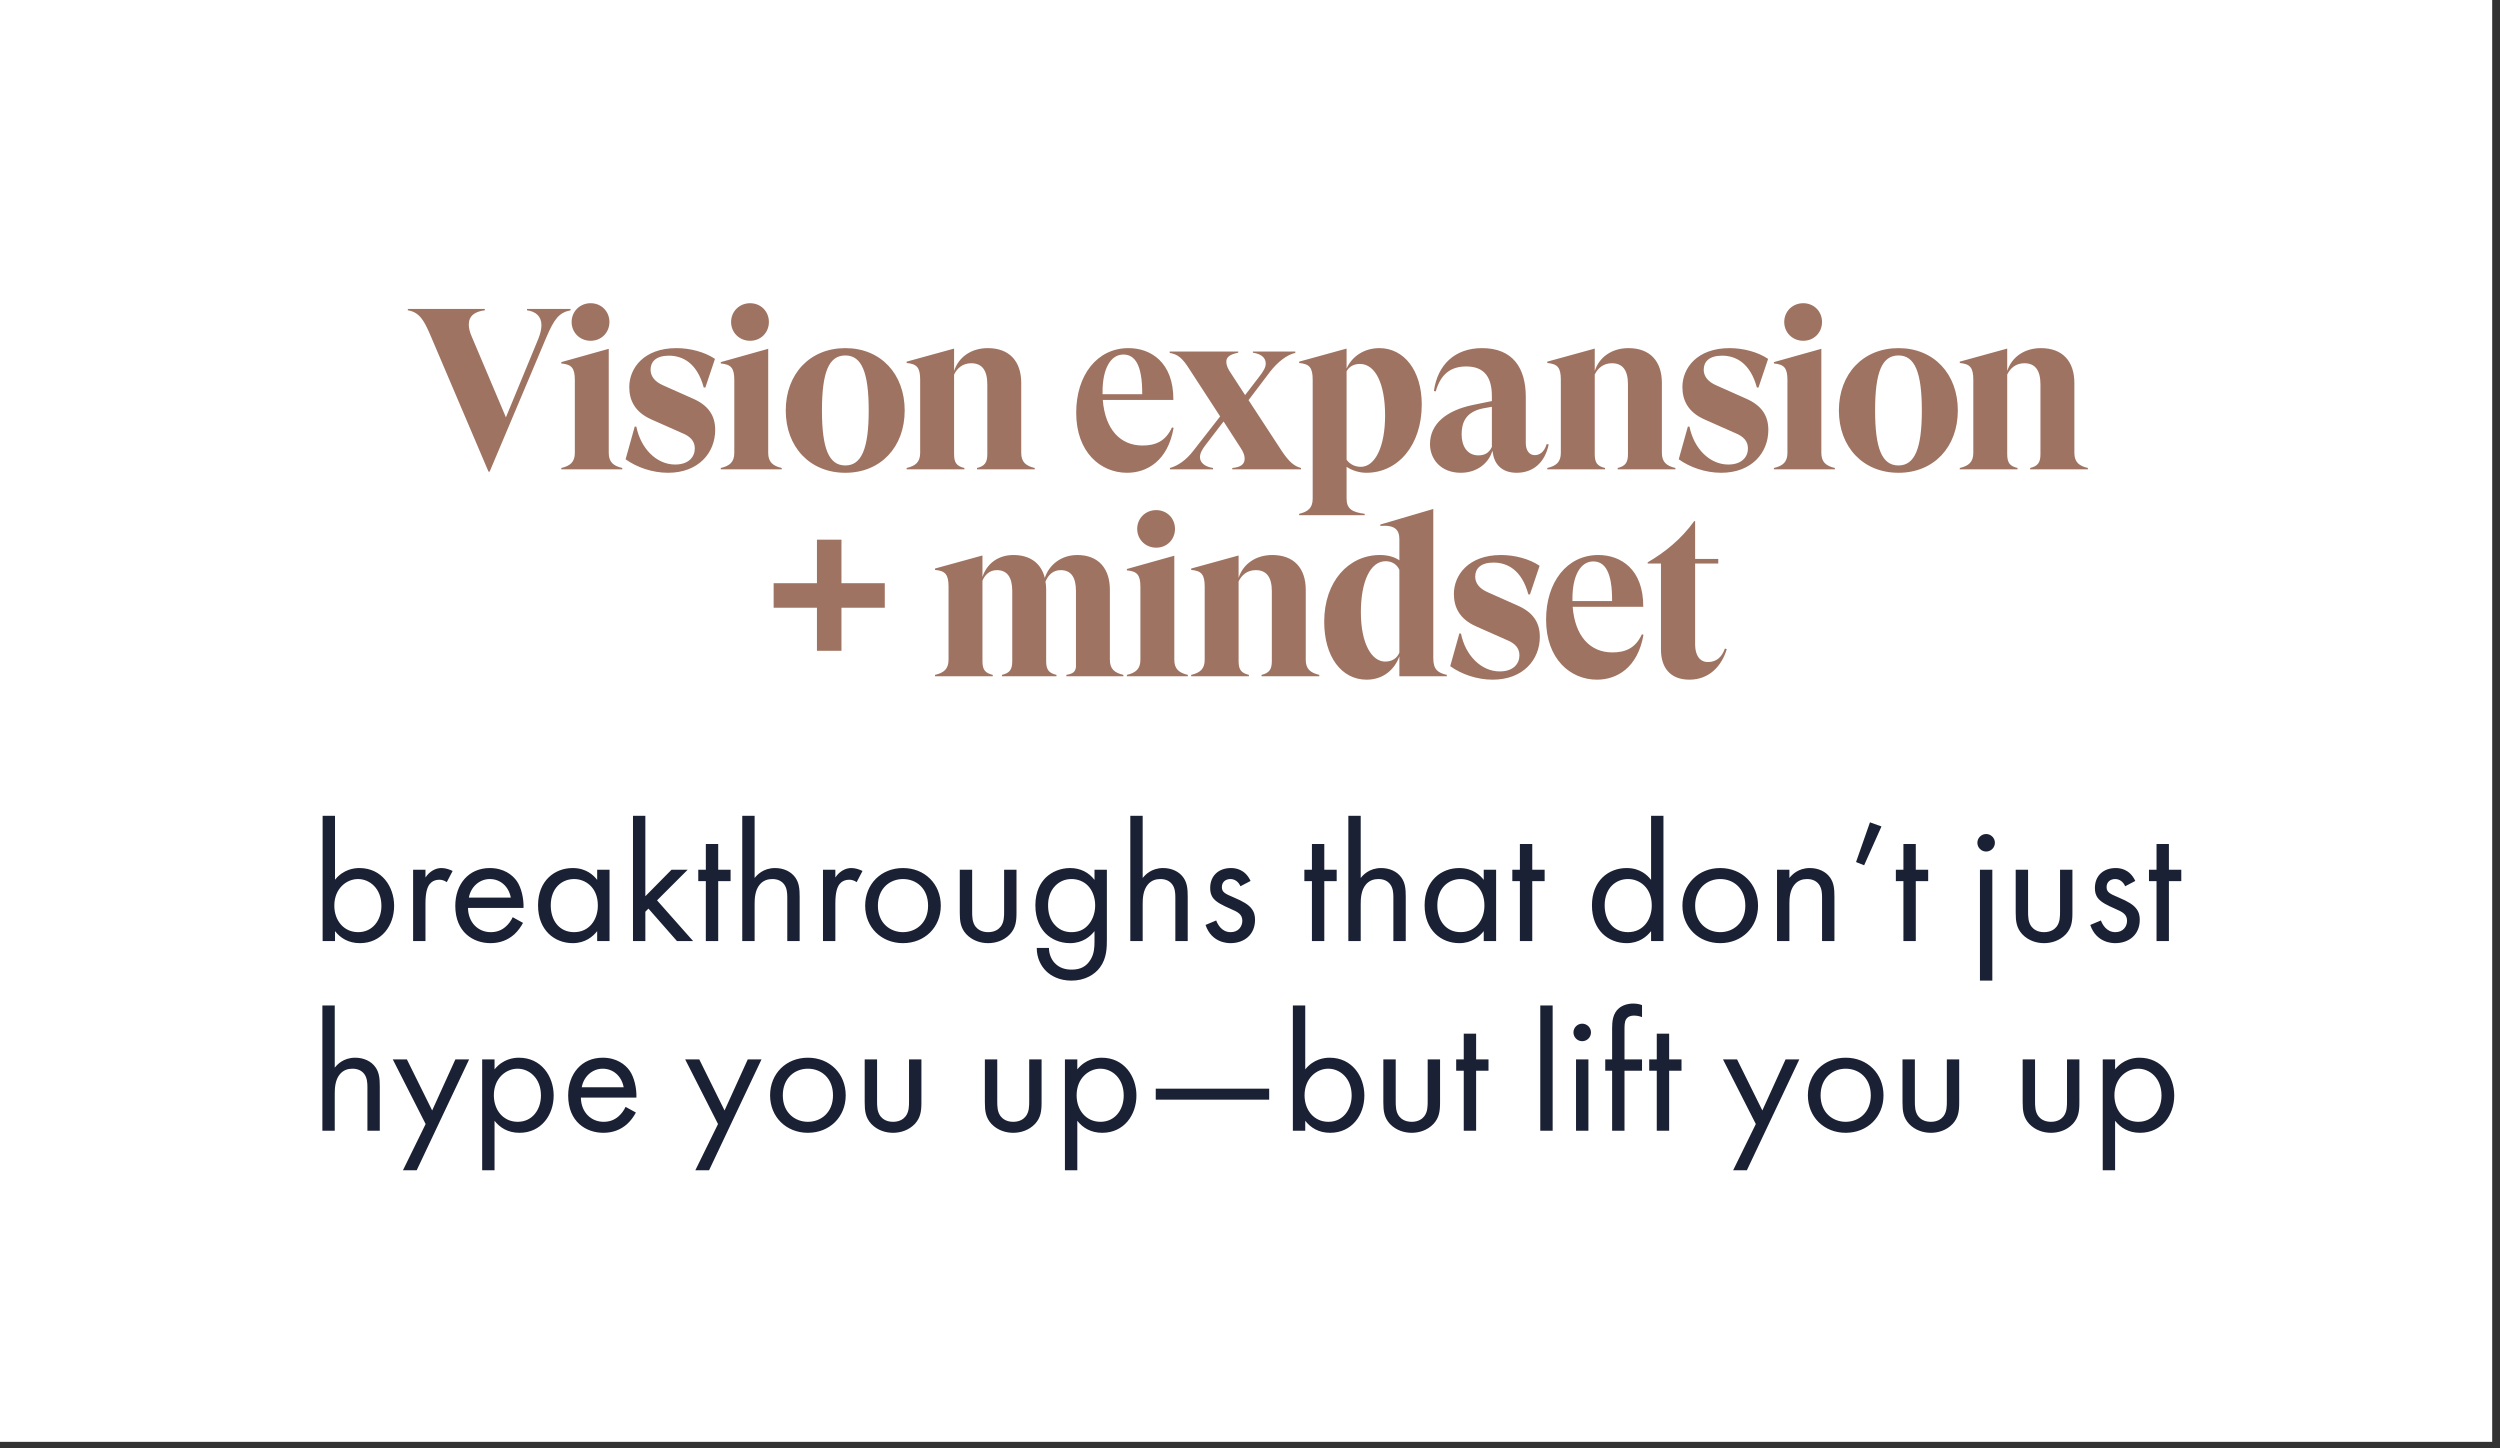
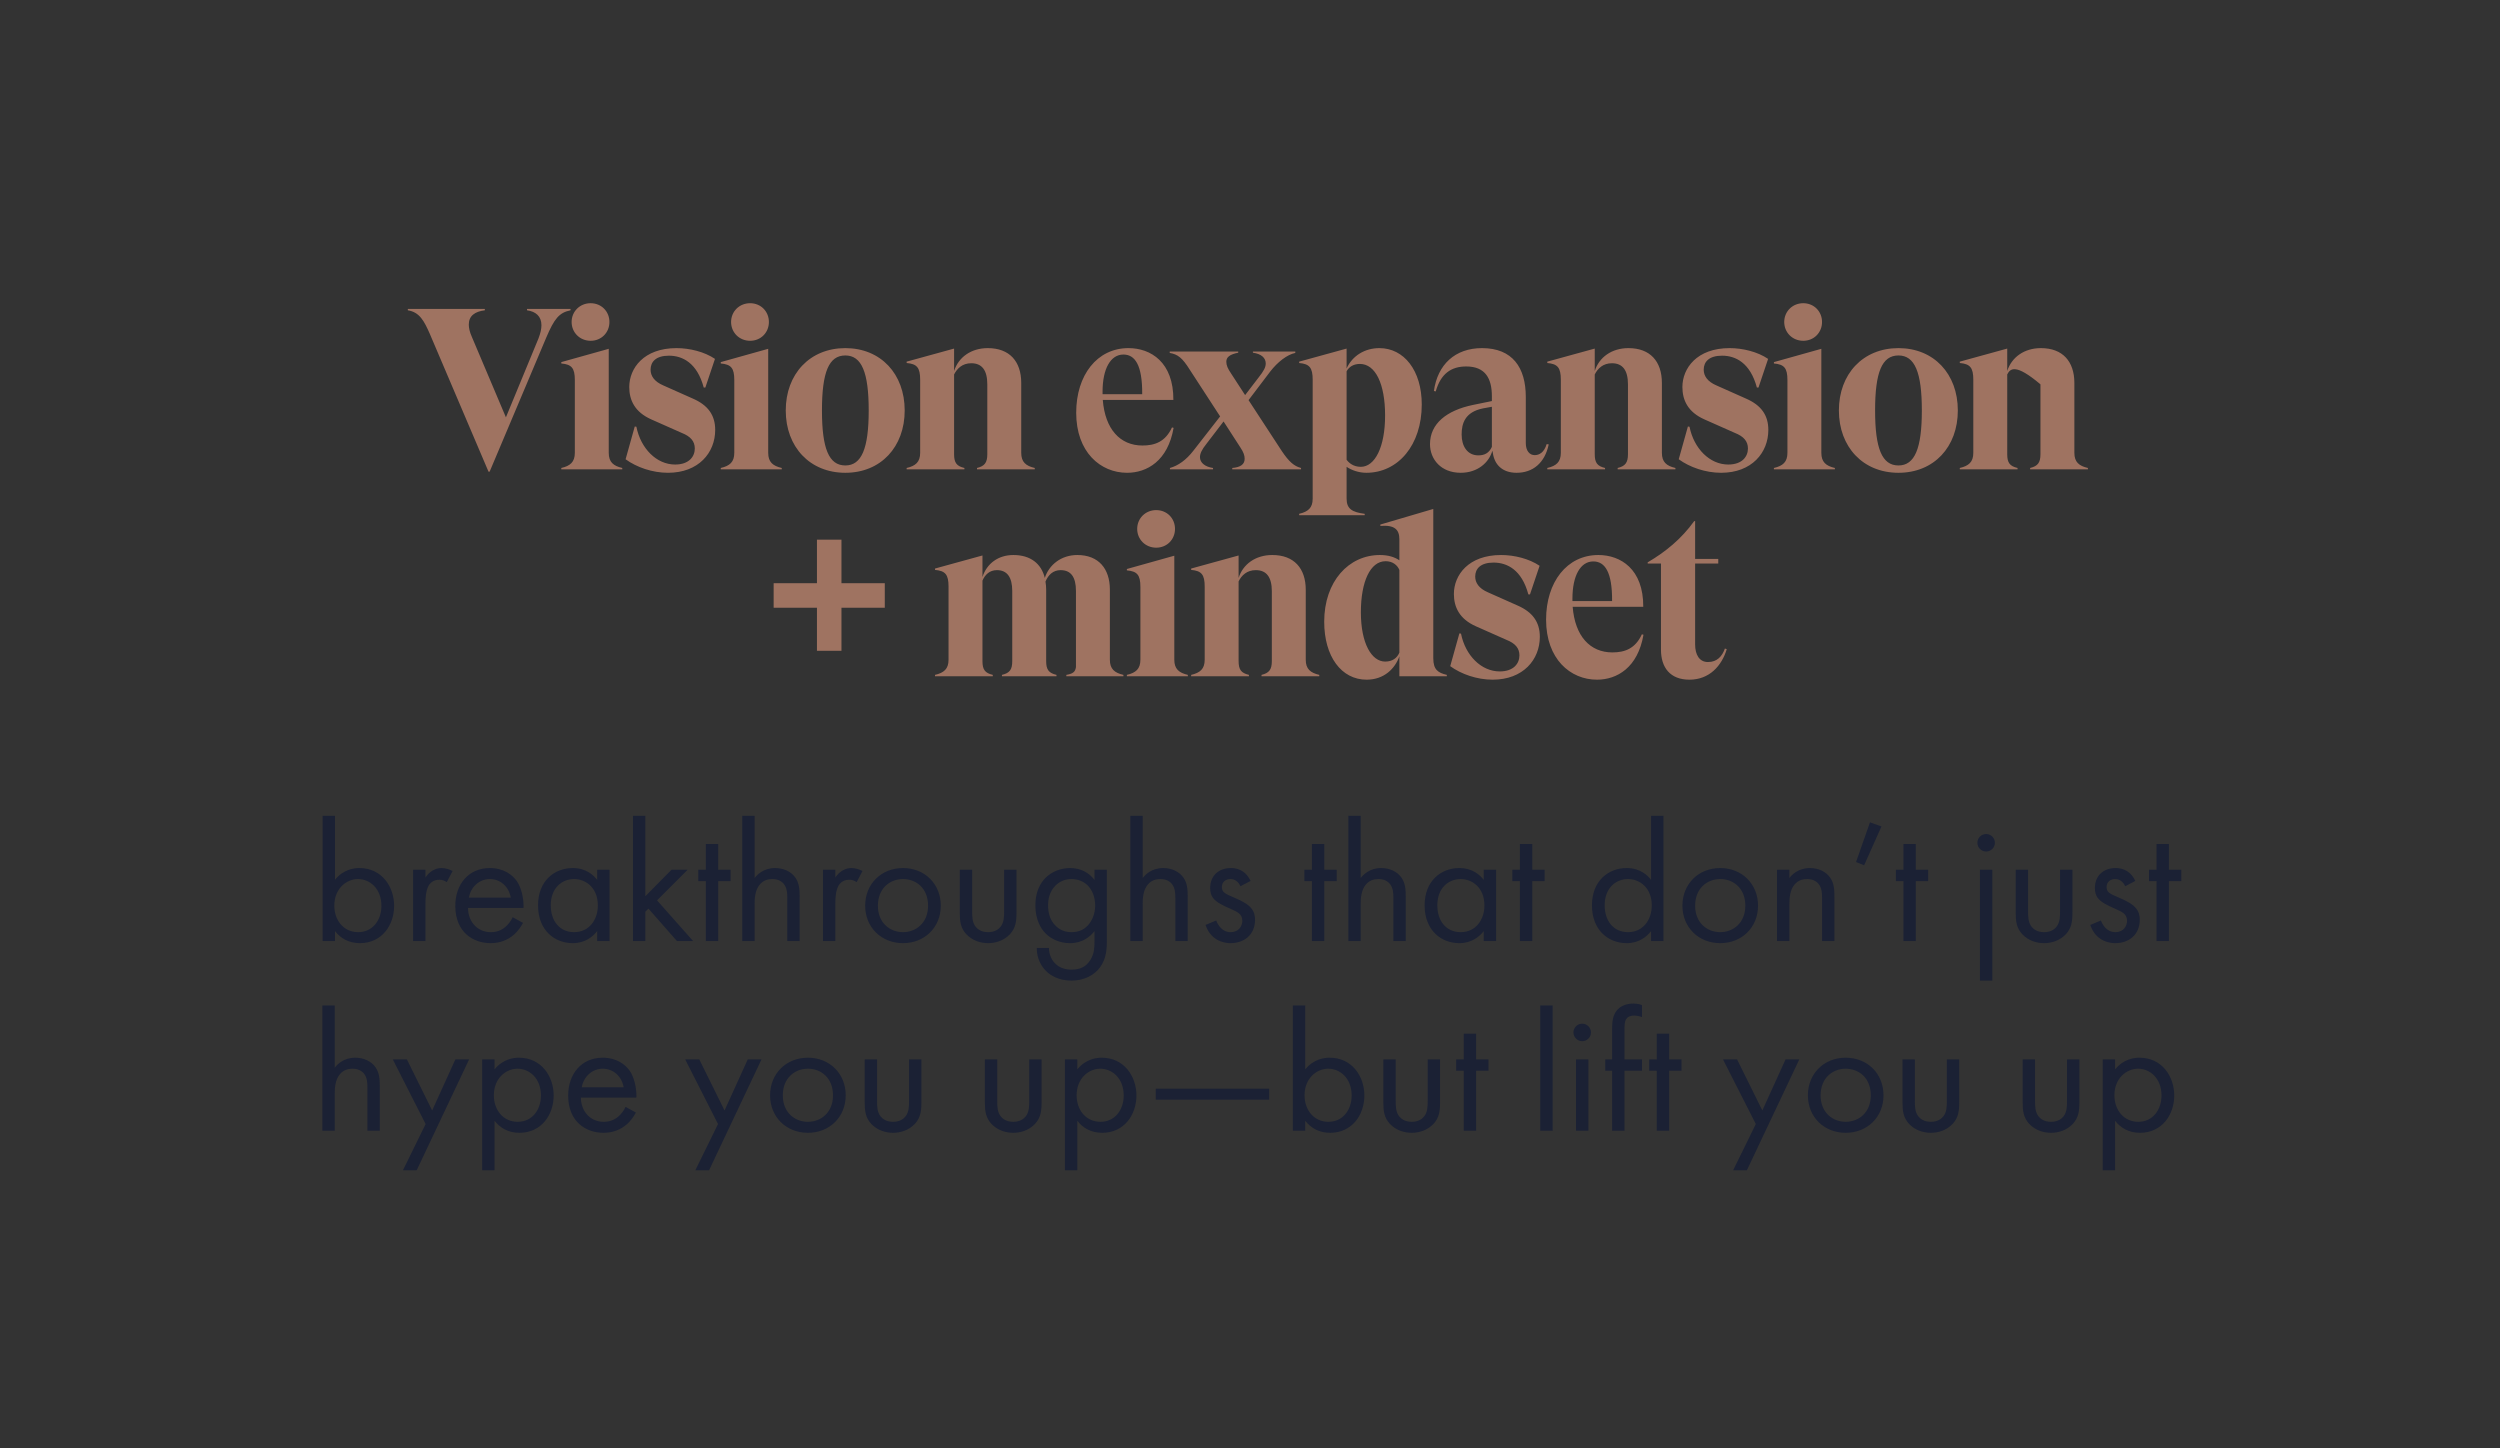
<svg xmlns="http://www.w3.org/2000/svg" width="290" height="168" viewBox="0 0 290 168" fill="none">
  <rect x="0" y="0" width="290" height="168" fill="#333333" stroke="none" />
-   <rect width="289.094" height="167.254" fill="white" />
-   <path d="M56.666 54.71L49.861 38.734C49.196 37.219 48.664 36.208 47.309 35.996V35.836H56.241V35.996C55.098 36.129 54.38 36.634 54.38 37.644C54.38 38.043 54.486 38.521 54.725 39.053L58.686 48.41L62.461 39.266C62.7 38.654 62.807 38.149 62.807 37.724C62.807 36.687 62.142 36.129 61.132 35.996V35.836H66.183V35.996C64.854 36.262 64.295 36.979 63.365 39.159L56.799 54.71H56.666ZM68.514 39.531C67.264 39.531 66.307 38.574 66.307 37.352C66.307 36.129 67.264 35.172 68.514 35.172C69.763 35.172 70.694 36.129 70.694 37.352C70.694 38.574 69.763 39.531 68.514 39.531ZM70.614 52.531C70.614 53.594 71.146 54.046 72.182 54.285V54.445H65.111V54.285C66.148 54.046 66.68 53.594 66.68 52.531V44.077C66.68 42.695 66.307 42.269 65.111 42.163V42.004L70.614 40.462V52.531ZM77.487 54.843C75.679 54.843 73.845 54.205 72.569 53.275L73.632 49.474L73.819 49.5C74.324 52.026 76.158 53.886 78.311 53.886C79.933 53.886 80.597 52.956 80.597 52.026C80.597 51.175 80.092 50.617 79.082 50.218L75.546 48.649C73.632 47.799 72.994 46.416 72.994 44.901C72.994 42.721 74.669 40.382 78.471 40.382C80.012 40.382 81.714 40.807 82.937 41.631L81.82 44.954H81.634C80.863 42.083 79.162 41.259 77.593 41.259C76.078 41.259 75.467 41.977 75.467 42.881C75.467 43.599 75.892 44.263 76.955 44.715L80.358 46.23C82.139 47.001 82.963 48.171 82.963 49.872C82.963 52.504 81.049 54.843 77.487 54.843ZM87.012 39.531C85.763 39.531 84.806 38.574 84.806 37.352C84.806 36.129 85.763 35.172 87.012 35.172C88.262 35.172 89.192 36.129 89.192 37.352C89.192 38.574 88.262 39.531 87.012 39.531ZM89.112 52.531C89.112 53.594 89.644 54.046 90.681 54.285V54.445H83.609V54.285C84.646 54.046 85.178 53.594 85.178 52.531V44.077C85.178 42.695 84.806 42.269 83.609 42.163V42.004L89.112 40.462V52.531ZM98.059 54.843C93.938 54.843 91.147 51.839 91.147 47.613C91.147 43.386 93.938 40.382 98.059 40.382C102.179 40.382 104.944 43.386 104.944 47.613C104.944 51.839 102.179 54.843 98.059 54.843ZM98.059 53.993C99.946 53.993 100.77 52.026 100.77 47.613C100.77 43.173 99.946 41.233 98.059 41.233C96.145 41.233 95.347 43.173 95.347 47.613C95.347 52.026 96.145 53.993 98.059 53.993ZM118.463 52.531C118.463 53.594 118.994 54.046 120.031 54.285V54.445H113.332V54.285C114.209 54.072 114.528 53.674 114.528 52.69V44.582C114.528 42.961 113.917 42.136 112.668 42.136C111.631 42.136 111.019 42.748 110.674 43.439V52.69C110.674 53.674 110.966 54.072 111.87 54.285V54.445H105.171V54.285C106.208 54.046 106.739 53.594 106.739 52.531V44.05C106.739 42.642 106.367 42.216 105.171 42.11V41.95L110.674 40.435V43.04C111.179 41.445 112.641 40.382 114.582 40.382C117.107 40.382 118.463 41.924 118.463 44.423V52.531ZM135.951 49.58L136.137 49.633C135.473 53.461 133.054 54.843 130.741 54.843C127.657 54.843 124.839 52.451 124.839 47.879C124.839 43.519 127.259 40.382 130.9 40.382C133.479 40.382 136.137 42.004 136.111 46.39H127.923C128.189 49.792 129.943 51.68 132.522 51.68C133.958 51.68 135.18 51.255 135.951 49.58ZM130.316 41.126C128.827 41.126 127.897 42.775 127.897 45.433V45.725H132.495C132.522 42.323 131.645 41.126 130.316 41.126ZM148.686 52.318C149.51 53.541 150.095 54.072 150.919 54.285V54.445H142.944V54.285C143.901 54.205 144.38 53.86 144.38 53.222C144.38 52.823 144.247 52.451 143.875 51.893L141.934 48.889L139.94 51.494C139.409 52.158 139.196 52.61 139.196 53.036C139.196 53.674 139.781 54.152 140.711 54.285V54.445H135.713V54.285C136.67 54.019 137.601 53.355 138.425 52.291L141.535 48.304L138.026 42.907C137.149 41.498 136.617 41.1 135.687 40.94V40.781H143.635V40.914C142.678 41.1 142.253 41.419 142.253 41.95C142.253 42.376 142.412 42.748 142.811 43.333L144.433 45.832L146.001 43.785C146.613 43.014 146.825 42.588 146.825 42.163C146.825 41.498 146.294 41.047 145.337 40.914V40.781H150.255V40.94C149.324 41.126 148.208 41.977 147.33 43.12L144.832 46.416L148.686 52.318ZM150.702 59.761V59.602C151.739 59.362 152.271 58.911 152.271 57.847V44.05C152.271 42.642 151.899 42.216 150.702 42.11V41.95L156.205 40.435V42.748C156.87 41.259 158.332 40.382 160.007 40.382C162.851 40.382 164.924 42.961 164.924 46.922C164.924 51.627 162.186 54.843 158.491 54.843C157.641 54.843 156.79 54.551 156.205 54.152V57.847C156.205 59.044 156.87 59.416 158.305 59.602V59.761H150.702ZM157.853 54.152C159.475 54.152 160.671 51.893 160.671 48.197C160.671 44.529 159.555 42.216 157.747 42.216C157.029 42.216 156.498 42.535 156.205 43.067V53.328C156.471 53.7 157.003 54.152 157.853 54.152ZM179.411 51.52L179.651 51.547C179.199 53.727 177.79 54.843 175.929 54.843C174.281 54.843 173.35 53.913 173.164 52.504L173.111 52.291C172.739 53.62 171.436 54.843 169.443 54.843C167.156 54.843 165.88 53.275 165.88 51.52C165.88 49.154 167.794 47.613 170.851 46.975L173.058 46.523V45.965C173.058 43.918 172.314 42.509 170.081 42.509C168.353 42.509 167.13 43.333 166.545 45.406L166.332 45.353C166.758 42.296 168.778 40.382 171.915 40.382C175.45 40.382 176.992 42.642 176.992 46.044V51.388C176.992 52.318 177.444 52.796 178.029 52.796C178.534 52.796 179.119 52.504 179.411 51.52ZM171.489 52.823C172.234 52.823 172.739 52.531 173.058 51.839V47.187L172.021 47.373C169.948 47.799 169.549 49.101 169.549 50.404C169.549 51.76 170.213 52.823 171.489 52.823ZM192.779 52.531C192.779 53.594 193.31 54.046 194.347 54.285V54.445H187.648V54.285C188.525 54.072 188.844 53.674 188.844 52.69V44.582C188.844 42.961 188.233 42.136 186.984 42.136C185.947 42.136 185.335 42.748 184.99 43.439V52.69C184.99 53.674 185.282 54.072 186.186 54.285V54.445H179.487V54.285C180.524 54.046 181.056 53.594 181.056 52.531V44.05C181.056 42.642 180.683 42.216 179.487 42.11V41.95L184.99 40.435V43.04C185.495 41.445 186.957 40.382 188.898 40.382C191.423 40.382 192.779 41.924 192.779 44.423V52.531ZM199.651 54.843C197.843 54.843 196.009 54.205 194.733 53.275L195.796 49.474L195.983 49.5C196.488 52.026 198.322 53.886 200.475 53.886C202.097 53.886 202.761 52.956 202.761 52.026C202.761 51.175 202.256 50.617 201.246 50.218L197.71 48.649C195.796 47.799 195.158 46.416 195.158 44.901C195.158 42.721 196.833 40.382 200.635 40.382C202.176 40.382 203.878 40.807 205.101 41.631L203.984 44.954H203.798C203.027 42.083 201.326 41.259 199.757 41.259C198.242 41.259 197.631 41.977 197.631 42.881C197.631 43.599 198.056 44.263 199.119 44.715L202.522 46.23C204.303 47.001 205.127 48.171 205.127 49.872C205.127 52.504 203.213 54.843 199.651 54.843ZM209.176 39.531C207.927 39.531 206.97 38.574 206.97 37.352C206.97 36.129 207.927 35.172 209.176 35.172C210.426 35.172 211.356 36.129 211.356 37.352C211.356 38.574 210.426 39.531 209.176 39.531ZM211.276 52.531C211.276 53.594 211.808 54.046 212.845 54.285V54.445H205.774V54.285C206.81 54.046 207.342 53.594 207.342 52.531V44.077C207.342 42.695 206.97 42.269 205.774 42.163V42.004L211.276 40.462V52.531ZM220.223 54.843C216.102 54.843 213.311 51.839 213.311 47.613C213.311 43.386 216.102 40.382 220.223 40.382C224.343 40.382 227.108 43.386 227.108 47.613C227.108 51.839 224.343 54.843 220.223 54.843ZM220.223 53.993C222.11 53.993 222.934 52.026 222.934 47.613C222.934 43.173 222.11 41.233 220.223 41.233C218.309 41.233 217.511 43.173 217.511 47.613C217.511 52.026 218.309 53.993 220.223 53.993ZM240.627 52.531C240.627 53.594 241.158 54.046 242.195 54.285V54.445H235.496V54.285C236.373 54.072 236.692 53.674 236.692 52.69V44.582C236.692 42.961 236.081 42.136 234.832 42.136C233.795 42.136 233.183 42.748 232.838 43.439V52.69C232.838 53.674 233.13 54.072 234.034 54.285V54.445H227.335V54.285C228.372 54.046 228.904 53.594 228.904 52.531V44.05C228.904 42.642 228.531 42.216 227.335 42.11V41.95L232.838 40.435V43.04C233.343 41.445 234.805 40.382 236.746 40.382C239.271 40.382 240.627 41.924 240.627 44.423V52.531ZM97.61 67.652H102.635V70.496H97.61V75.494H94.766V70.496H89.742V67.652H94.766V62.601H97.61V67.652ZM128.745 76.531C128.745 77.594 129.277 78.046 130.314 78.285V78.445H123.695V78.285C124.439 78.152 124.731 77.966 124.811 77.381V68.556C124.811 66.934 124.226 66.136 123.03 66.136C122.153 66.136 121.594 66.695 121.275 67.466C121.329 67.758 121.355 68.077 121.355 68.396V76.69C121.355 77.674 121.648 78.072 122.551 78.285V78.445H116.225V78.285C117.128 78.072 117.421 77.674 117.421 76.69V68.556C117.421 66.934 116.809 66.136 115.64 66.136C114.789 66.136 114.257 66.668 113.965 67.359V76.69C113.965 77.674 114.257 78.072 115.161 78.285V78.445H108.462V78.285C109.499 78.046 110.031 77.594 110.031 76.531V68.05C110.031 66.642 109.659 66.216 108.462 66.11V65.95L113.965 64.435V66.934C114.47 65.366 115.799 64.382 117.554 64.382C119.548 64.382 120.797 65.392 121.196 67.04C121.701 65.499 123.11 64.382 124.971 64.382C127.443 64.382 128.745 65.977 128.745 68.396V76.531ZM134.12 63.531C132.871 63.531 131.914 62.574 131.914 61.352C131.914 60.129 132.871 59.172 134.12 59.172C135.37 59.172 136.3 60.129 136.3 61.352C136.3 62.574 135.37 63.531 134.12 63.531ZM136.22 76.531C136.22 77.594 136.752 78.046 137.789 78.285V78.445H130.718V78.285C131.754 78.046 132.286 77.594 132.286 76.531V68.077C132.286 66.695 131.914 66.269 130.718 66.163V66.004L136.22 64.462V76.531ZM151.467 76.531C151.467 77.594 151.999 78.046 153.036 78.285V78.445H146.337V78.285C147.214 78.072 147.533 77.674 147.533 76.69V68.582C147.533 66.961 146.921 66.136 145.672 66.136C144.635 66.136 144.024 66.748 143.678 67.439V76.69C143.678 77.674 143.971 78.072 144.874 78.285V78.445H138.175V78.285C139.212 78.046 139.744 77.594 139.744 76.531V68.05C139.744 66.642 139.372 66.216 138.175 66.11V65.95L143.678 64.435V67.04C144.183 65.445 145.645 64.382 147.586 64.382C150.111 64.382 151.467 65.924 151.467 68.423V76.531ZM166.261 76.344C166.261 77.7 166.819 78.046 167.83 78.285V78.445H162.327V76.132C161.822 77.567 160.546 78.843 158.525 78.843C155.601 78.843 153.608 76.158 153.608 72.118C153.608 67.439 156.452 64.382 160.067 64.382C161.051 64.382 161.769 64.621 162.327 64.993V62.548C162.327 61.431 161.769 60.873 160.12 61.006V60.846L166.261 59.039V76.344ZM160.679 76.743C161.503 76.743 162.061 76.344 162.327 75.707V66.11C162.088 65.552 161.556 65.1 160.732 65.1C158.951 65.1 157.861 67.466 157.861 71.028C157.861 74.643 159.11 76.743 160.679 76.743ZM173.144 78.843C171.336 78.843 169.502 78.205 168.226 77.275L169.289 73.474L169.475 73.5C169.981 76.025 171.815 77.886 173.968 77.886C175.59 77.886 176.254 76.956 176.254 76.025C176.254 75.175 175.749 74.617 174.739 74.218L171.203 72.649C169.289 71.799 168.651 70.416 168.651 68.901C168.651 66.721 170.326 64.382 174.128 64.382C175.669 64.382 177.371 64.807 178.594 65.631L177.477 68.954H177.291C176.52 66.083 174.819 65.259 173.25 65.259C171.735 65.259 171.124 65.977 171.124 66.881C171.124 67.599 171.549 68.263 172.612 68.715L176.015 70.23C177.796 71.001 178.62 72.171 178.62 73.872C178.62 76.504 176.706 78.843 173.144 78.843ZM190.458 73.58L190.644 73.633C189.98 77.461 187.56 78.843 185.248 78.843C182.164 78.843 179.346 76.451 179.346 71.879C179.346 67.519 181.765 64.382 185.407 64.382C187.986 64.382 190.644 66.004 190.618 70.39H182.43C182.696 73.793 184.45 75.68 187.029 75.68C188.464 75.68 189.687 75.255 190.458 73.58ZM184.822 65.126C183.334 65.126 182.403 66.775 182.403 69.433V69.725H187.002C187.029 66.323 186.152 65.126 184.822 65.126ZM200.09 75.228L200.303 75.308C199.718 77.248 198.282 78.843 195.97 78.843C193.737 78.843 192.673 77.434 192.673 75.361V65.366H191.131V65.233C193.205 64.01 195.039 62.521 196.528 60.448H196.634V64.834H199.319V65.366H196.634V74.749C196.634 75.972 197.139 76.796 198.123 76.796C199.186 76.796 199.771 76.132 200.09 75.228Z" fill="#9F7361" />
+   <path d="M56.666 54.71L49.861 38.734C49.196 37.219 48.664 36.208 47.309 35.996V35.836H56.241V35.996C55.098 36.129 54.38 36.634 54.38 37.644C54.38 38.043 54.486 38.521 54.725 39.053L58.686 48.41L62.461 39.266C62.7 38.654 62.807 38.149 62.807 37.724C62.807 36.687 62.142 36.129 61.132 35.996V35.836H66.183V35.996C64.854 36.262 64.295 36.979 63.365 39.159L56.799 54.71H56.666ZM68.514 39.531C67.264 39.531 66.307 38.574 66.307 37.352C66.307 36.129 67.264 35.172 68.514 35.172C69.763 35.172 70.694 36.129 70.694 37.352C70.694 38.574 69.763 39.531 68.514 39.531ZM70.614 52.531C70.614 53.594 71.146 54.046 72.182 54.285V54.445H65.111V54.285C66.148 54.046 66.68 53.594 66.68 52.531V44.077C66.68 42.695 66.307 42.269 65.111 42.163V42.004L70.614 40.462V52.531ZM77.487 54.843C75.679 54.843 73.845 54.205 72.569 53.275L73.632 49.474L73.819 49.5C74.324 52.026 76.158 53.886 78.311 53.886C79.933 53.886 80.597 52.956 80.597 52.026C80.597 51.175 80.092 50.617 79.082 50.218L75.546 48.649C73.632 47.799 72.994 46.416 72.994 44.901C72.994 42.721 74.669 40.382 78.471 40.382C80.012 40.382 81.714 40.807 82.937 41.631L81.82 44.954H81.634C80.863 42.083 79.162 41.259 77.593 41.259C76.078 41.259 75.467 41.977 75.467 42.881C75.467 43.599 75.892 44.263 76.955 44.715L80.358 46.23C82.139 47.001 82.963 48.171 82.963 49.872C82.963 52.504 81.049 54.843 77.487 54.843ZM87.012 39.531C85.763 39.531 84.806 38.574 84.806 37.352C84.806 36.129 85.763 35.172 87.012 35.172C88.262 35.172 89.192 36.129 89.192 37.352C89.192 38.574 88.262 39.531 87.012 39.531ZM89.112 52.531C89.112 53.594 89.644 54.046 90.681 54.285V54.445H83.609V54.285C84.646 54.046 85.178 53.594 85.178 52.531V44.077C85.178 42.695 84.806 42.269 83.609 42.163V42.004L89.112 40.462V52.531ZM98.059 54.843C93.938 54.843 91.147 51.839 91.147 47.613C91.147 43.386 93.938 40.382 98.059 40.382C102.179 40.382 104.944 43.386 104.944 47.613C104.944 51.839 102.179 54.843 98.059 54.843ZM98.059 53.993C99.946 53.993 100.77 52.026 100.77 47.613C100.77 43.173 99.946 41.233 98.059 41.233C96.145 41.233 95.347 43.173 95.347 47.613C95.347 52.026 96.145 53.993 98.059 53.993ZM118.463 52.531C118.463 53.594 118.994 54.046 120.031 54.285V54.445H113.332V54.285C114.209 54.072 114.528 53.674 114.528 52.69V44.582C114.528 42.961 113.917 42.136 112.668 42.136C111.631 42.136 111.019 42.748 110.674 43.439V52.69C110.674 53.674 110.966 54.072 111.87 54.285V54.445H105.171V54.285C106.208 54.046 106.739 53.594 106.739 52.531V44.05C106.739 42.642 106.367 42.216 105.171 42.11V41.95L110.674 40.435V43.04C111.179 41.445 112.641 40.382 114.582 40.382C117.107 40.382 118.463 41.924 118.463 44.423V52.531ZM135.951 49.58L136.137 49.633C135.473 53.461 133.054 54.843 130.741 54.843C127.657 54.843 124.839 52.451 124.839 47.879C124.839 43.519 127.259 40.382 130.9 40.382C133.479 40.382 136.137 42.004 136.111 46.39H127.923C128.189 49.792 129.943 51.68 132.522 51.68C133.958 51.68 135.18 51.255 135.951 49.58ZM130.316 41.126C128.827 41.126 127.897 42.775 127.897 45.433V45.725H132.495C132.522 42.323 131.645 41.126 130.316 41.126ZM148.686 52.318C149.51 53.541 150.095 54.072 150.919 54.285V54.445H142.944V54.285C143.901 54.205 144.38 53.86 144.38 53.222C144.38 52.823 144.247 52.451 143.875 51.893L141.934 48.889L139.94 51.494C139.409 52.158 139.196 52.61 139.196 53.036C139.196 53.674 139.781 54.152 140.711 54.285V54.445H135.713V54.285C136.67 54.019 137.601 53.355 138.425 52.291L141.535 48.304L138.026 42.907C137.149 41.498 136.617 41.1 135.687 40.94V40.781H143.635V40.914C142.678 41.1 142.253 41.419 142.253 41.95C142.253 42.376 142.412 42.748 142.811 43.333L144.433 45.832L146.001 43.785C146.613 43.014 146.825 42.588 146.825 42.163C146.825 41.498 146.294 41.047 145.337 40.914V40.781H150.255V40.94C149.324 41.126 148.208 41.977 147.33 43.12L144.832 46.416L148.686 52.318ZM150.702 59.761V59.602C151.739 59.362 152.271 58.911 152.271 57.847V44.05C152.271 42.642 151.899 42.216 150.702 42.11V41.95L156.205 40.435V42.748C156.87 41.259 158.332 40.382 160.007 40.382C162.851 40.382 164.924 42.961 164.924 46.922C164.924 51.627 162.186 54.843 158.491 54.843C157.641 54.843 156.79 54.551 156.205 54.152V57.847C156.205 59.044 156.87 59.416 158.305 59.602V59.761H150.702ZM157.853 54.152C159.475 54.152 160.671 51.893 160.671 48.197C160.671 44.529 159.555 42.216 157.747 42.216C157.029 42.216 156.498 42.535 156.205 43.067V53.328C156.471 53.7 157.003 54.152 157.853 54.152ZM179.411 51.52L179.651 51.547C179.199 53.727 177.79 54.843 175.929 54.843C174.281 54.843 173.35 53.913 173.164 52.504L173.111 52.291C172.739 53.62 171.436 54.843 169.443 54.843C167.156 54.843 165.88 53.275 165.88 51.52C165.88 49.154 167.794 47.613 170.851 46.975L173.058 46.523V45.965C173.058 43.918 172.314 42.509 170.081 42.509C168.353 42.509 167.13 43.333 166.545 45.406L166.332 45.353C166.758 42.296 168.778 40.382 171.915 40.382C175.45 40.382 176.992 42.642 176.992 46.044V51.388C176.992 52.318 177.444 52.796 178.029 52.796C178.534 52.796 179.119 52.504 179.411 51.52ZM171.489 52.823C172.234 52.823 172.739 52.531 173.058 51.839V47.187L172.021 47.373C169.948 47.799 169.549 49.101 169.549 50.404C169.549 51.76 170.213 52.823 171.489 52.823ZM192.779 52.531C192.779 53.594 193.31 54.046 194.347 54.285V54.445H187.648V54.285C188.525 54.072 188.844 53.674 188.844 52.69V44.582C188.844 42.961 188.233 42.136 186.984 42.136C185.947 42.136 185.335 42.748 184.99 43.439V52.69C184.99 53.674 185.282 54.072 186.186 54.285V54.445H179.487V54.285C180.524 54.046 181.056 53.594 181.056 52.531V44.05C181.056 42.642 180.683 42.216 179.487 42.11V41.95L184.99 40.435V43.04C185.495 41.445 186.957 40.382 188.898 40.382C191.423 40.382 192.779 41.924 192.779 44.423V52.531ZM199.651 54.843C197.843 54.843 196.009 54.205 194.733 53.275L195.796 49.474L195.983 49.5C196.488 52.026 198.322 53.886 200.475 53.886C202.097 53.886 202.761 52.956 202.761 52.026C202.761 51.175 202.256 50.617 201.246 50.218L197.71 48.649C195.796 47.799 195.158 46.416 195.158 44.901C195.158 42.721 196.833 40.382 200.635 40.382C202.176 40.382 203.878 40.807 205.101 41.631L203.984 44.954H203.798C203.027 42.083 201.326 41.259 199.757 41.259C198.242 41.259 197.631 41.977 197.631 42.881C197.631 43.599 198.056 44.263 199.119 44.715L202.522 46.23C204.303 47.001 205.127 48.171 205.127 49.872C205.127 52.504 203.213 54.843 199.651 54.843ZM209.176 39.531C207.927 39.531 206.97 38.574 206.97 37.352C206.97 36.129 207.927 35.172 209.176 35.172C210.426 35.172 211.356 36.129 211.356 37.352C211.356 38.574 210.426 39.531 209.176 39.531ZM211.276 52.531C211.276 53.594 211.808 54.046 212.845 54.285V54.445H205.774V54.285C206.81 54.046 207.342 53.594 207.342 52.531V44.077C207.342 42.695 206.97 42.269 205.774 42.163V42.004L211.276 40.462V52.531ZM220.223 54.843C216.102 54.843 213.311 51.839 213.311 47.613C213.311 43.386 216.102 40.382 220.223 40.382C224.343 40.382 227.108 43.386 227.108 47.613C227.108 51.839 224.343 54.843 220.223 54.843ZM220.223 53.993C222.11 53.993 222.934 52.026 222.934 47.613C222.934 43.173 222.11 41.233 220.223 41.233C218.309 41.233 217.511 43.173 217.511 47.613C217.511 52.026 218.309 53.993 220.223 53.993ZM240.627 52.531C240.627 53.594 241.158 54.046 242.195 54.285V54.445H235.496V54.285C236.373 54.072 236.692 53.674 236.692 52.69V44.582C233.795 42.136 233.183 42.748 232.838 43.439V52.69C232.838 53.674 233.13 54.072 234.034 54.285V54.445H227.335V54.285C228.372 54.046 228.904 53.594 228.904 52.531V44.05C228.904 42.642 228.531 42.216 227.335 42.11V41.95L232.838 40.435V43.04C233.343 41.445 234.805 40.382 236.746 40.382C239.271 40.382 240.627 41.924 240.627 44.423V52.531ZM97.61 67.652H102.635V70.496H97.61V75.494H94.766V70.496H89.742V67.652H94.766V62.601H97.61V67.652ZM128.745 76.531C128.745 77.594 129.277 78.046 130.314 78.285V78.445H123.695V78.285C124.439 78.152 124.731 77.966 124.811 77.381V68.556C124.811 66.934 124.226 66.136 123.03 66.136C122.153 66.136 121.594 66.695 121.275 67.466C121.329 67.758 121.355 68.077 121.355 68.396V76.69C121.355 77.674 121.648 78.072 122.551 78.285V78.445H116.225V78.285C117.128 78.072 117.421 77.674 117.421 76.69V68.556C117.421 66.934 116.809 66.136 115.64 66.136C114.789 66.136 114.257 66.668 113.965 67.359V76.69C113.965 77.674 114.257 78.072 115.161 78.285V78.445H108.462V78.285C109.499 78.046 110.031 77.594 110.031 76.531V68.05C110.031 66.642 109.659 66.216 108.462 66.11V65.95L113.965 64.435V66.934C114.47 65.366 115.799 64.382 117.554 64.382C119.548 64.382 120.797 65.392 121.196 67.04C121.701 65.499 123.11 64.382 124.971 64.382C127.443 64.382 128.745 65.977 128.745 68.396V76.531ZM134.12 63.531C132.871 63.531 131.914 62.574 131.914 61.352C131.914 60.129 132.871 59.172 134.12 59.172C135.37 59.172 136.3 60.129 136.3 61.352C136.3 62.574 135.37 63.531 134.12 63.531ZM136.22 76.531C136.22 77.594 136.752 78.046 137.789 78.285V78.445H130.718V78.285C131.754 78.046 132.286 77.594 132.286 76.531V68.077C132.286 66.695 131.914 66.269 130.718 66.163V66.004L136.22 64.462V76.531ZM151.467 76.531C151.467 77.594 151.999 78.046 153.036 78.285V78.445H146.337V78.285C147.214 78.072 147.533 77.674 147.533 76.69V68.582C147.533 66.961 146.921 66.136 145.672 66.136C144.635 66.136 144.024 66.748 143.678 67.439V76.69C143.678 77.674 143.971 78.072 144.874 78.285V78.445H138.175V78.285C139.212 78.046 139.744 77.594 139.744 76.531V68.05C139.744 66.642 139.372 66.216 138.175 66.11V65.95L143.678 64.435V67.04C144.183 65.445 145.645 64.382 147.586 64.382C150.111 64.382 151.467 65.924 151.467 68.423V76.531ZM166.261 76.344C166.261 77.7 166.819 78.046 167.83 78.285V78.445H162.327V76.132C161.822 77.567 160.546 78.843 158.525 78.843C155.601 78.843 153.608 76.158 153.608 72.118C153.608 67.439 156.452 64.382 160.067 64.382C161.051 64.382 161.769 64.621 162.327 64.993V62.548C162.327 61.431 161.769 60.873 160.12 61.006V60.846L166.261 59.039V76.344ZM160.679 76.743C161.503 76.743 162.061 76.344 162.327 75.707V66.11C162.088 65.552 161.556 65.1 160.732 65.1C158.951 65.1 157.861 67.466 157.861 71.028C157.861 74.643 159.11 76.743 160.679 76.743ZM173.144 78.843C171.336 78.843 169.502 78.205 168.226 77.275L169.289 73.474L169.475 73.5C169.981 76.025 171.815 77.886 173.968 77.886C175.59 77.886 176.254 76.956 176.254 76.025C176.254 75.175 175.749 74.617 174.739 74.218L171.203 72.649C169.289 71.799 168.651 70.416 168.651 68.901C168.651 66.721 170.326 64.382 174.128 64.382C175.669 64.382 177.371 64.807 178.594 65.631L177.477 68.954H177.291C176.52 66.083 174.819 65.259 173.25 65.259C171.735 65.259 171.124 65.977 171.124 66.881C171.124 67.599 171.549 68.263 172.612 68.715L176.015 70.23C177.796 71.001 178.62 72.171 178.62 73.872C178.62 76.504 176.706 78.843 173.144 78.843ZM190.458 73.58L190.644 73.633C189.98 77.461 187.56 78.843 185.248 78.843C182.164 78.843 179.346 76.451 179.346 71.879C179.346 67.519 181.765 64.382 185.407 64.382C187.986 64.382 190.644 66.004 190.618 70.39H182.43C182.696 73.793 184.45 75.68 187.029 75.68C188.464 75.68 189.687 75.255 190.458 73.58ZM184.822 65.126C183.334 65.126 182.403 66.775 182.403 69.433V69.725H187.002C187.029 66.323 186.152 65.126 184.822 65.126ZM200.09 75.228L200.303 75.308C199.718 77.248 198.282 78.843 195.97 78.843C193.737 78.843 192.673 77.434 192.673 75.361V65.366H191.131V65.233C193.205 64.01 195.039 62.521 196.528 60.448H196.634V64.834H199.319V65.366H196.634V74.749C196.634 75.972 197.139 76.796 198.123 76.796C199.186 76.796 199.771 76.132 200.09 75.228Z" fill="#9F7361" />
  <path d="M38.861 108.01V109.167H37.425V94.632H38.861V102.049C39.838 100.833 41.094 100.693 41.692 100.693C44.284 100.693 45.719 102.847 45.719 105.08C45.719 107.352 44.264 109.406 41.752 109.406C40.416 109.406 39.479 108.808 38.861 108.01ZM41.552 108.13C43.227 108.13 44.244 106.734 44.244 105.08C44.244 103.046 42.868 101.969 41.532 101.969C40.197 101.969 38.781 103.066 38.781 105.06C38.781 106.754 39.858 108.13 41.552 108.13ZM47.92 109.167V100.893H49.355V101.79C49.495 101.571 50.113 100.693 51.229 100.693C51.668 100.693 52.146 100.853 52.505 101.032L51.827 102.328C51.508 102.109 51.209 102.049 50.99 102.049C50.412 102.049 50.053 102.288 49.834 102.567C49.594 102.886 49.355 103.445 49.355 104.8V109.167H47.92ZM59.473 106.395L60.669 107.053C60.43 107.512 60.071 108.01 59.653 108.389C58.895 109.067 57.958 109.406 56.901 109.406C54.907 109.406 52.814 108.15 52.814 105.08C52.814 102.607 54.329 100.693 56.821 100.693C58.436 100.693 59.453 101.491 59.952 102.209C60.47 102.946 60.769 104.222 60.729 105.319H54.289C54.309 107.033 55.486 108.13 56.921 108.13C57.599 108.13 58.137 107.931 58.616 107.532C58.995 107.213 59.294 106.794 59.473 106.395ZM54.389 104.123H59.254C59.015 102.827 58.038 101.969 56.821 101.969C55.605 101.969 54.608 102.886 54.389 104.123ZM69.271 102.069V100.893H70.707V109.167H69.271V108.01C68.793 108.628 67.896 109.406 66.44 109.406C64.347 109.406 62.413 107.931 62.413 105.02C62.413 102.169 64.327 100.693 66.44 100.693C68.035 100.693 68.892 101.571 69.271 102.069ZM66.6 101.969C65.184 101.969 63.888 103.006 63.888 105.02C63.888 106.794 64.885 108.13 66.6 108.13C68.354 108.13 69.351 106.675 69.351 105.04C69.351 102.906 67.876 101.969 66.6 101.969ZM73.426 94.632H74.861V103.963L77.892 100.893H79.766L76.217 104.442L80.404 109.167H78.53L75.22 105.399L74.861 105.757V109.167H73.426V94.632ZM84.748 102.209H83.312V109.167H81.877V102.209H80.999V100.893H81.877V97.902H83.312V100.893H84.748V102.209ZM86.101 109.167V94.632H87.536V101.85C87.796 101.511 88.533 100.693 89.909 100.693C90.886 100.693 91.783 101.092 92.281 101.83C92.7 102.448 92.76 103.126 92.76 104.043V109.167H91.324V104.083C91.324 103.584 91.284 103.006 90.946 102.567C90.666 102.209 90.228 101.969 89.59 101.969C89.091 101.969 88.553 102.109 88.134 102.607C87.576 103.265 87.536 104.242 87.536 104.84V109.167H86.101ZM95.466 109.167V100.893H96.901V101.79C97.041 101.571 97.659 100.693 98.776 100.693C99.214 100.693 99.693 100.853 100.052 101.032L99.374 102.328C99.055 102.109 98.756 102.049 98.536 102.049C97.958 102.049 97.599 102.288 97.38 102.567C97.141 102.886 96.901 103.445 96.901 104.8V109.167H95.466ZM104.747 109.406C102.234 109.406 100.36 107.572 100.36 105.06C100.36 102.547 102.214 100.693 104.747 100.693C107.279 100.693 109.133 102.547 109.133 105.06C109.133 107.572 107.259 109.406 104.747 109.406ZM104.747 101.969C103.231 101.969 101.836 103.046 101.836 105.06C101.836 107.093 103.271 108.13 104.747 108.13C106.242 108.13 107.657 107.073 107.657 105.06C107.657 103.026 106.262 101.969 104.747 101.969ZM112.77 100.893V105.718C112.77 106.296 112.77 106.974 113.168 107.492C113.388 107.771 113.826 108.13 114.624 108.13C115.421 108.13 115.86 107.771 116.079 107.492C116.478 106.974 116.478 106.296 116.478 105.718V100.893H117.914V105.877C117.914 106.894 117.814 107.651 117.156 108.369C116.418 109.147 115.441 109.406 114.624 109.406C113.806 109.406 112.83 109.147 112.092 108.369C111.434 107.651 111.334 106.894 111.334 105.877V100.893H112.77ZM126.962 102.069V100.893H128.397V108.967C128.397 109.865 128.397 111.141 127.6 112.217C126.982 113.055 125.845 113.752 124.29 113.752C122.874 113.752 121.897 113.194 121.339 112.636C120.781 112.078 120.263 111.18 120.263 109.964H121.678C121.678 110.662 121.957 111.28 122.316 111.679C122.914 112.337 123.672 112.476 124.31 112.476C125.327 112.476 126.025 112.118 126.503 111.32C126.922 110.642 126.962 109.904 126.962 109.207V108.01C126.483 108.628 125.586 109.406 124.13 109.406C122.914 109.406 121.937 108.927 121.299 108.289C120.741 107.731 120.103 106.694 120.103 105.02C120.103 103.405 120.701 102.408 121.299 101.81C121.997 101.132 123.014 100.693 124.13 100.693C125.347 100.693 126.304 101.212 126.962 102.069ZM124.29 101.969C123.413 101.969 122.815 102.348 122.416 102.747C121.718 103.465 121.578 104.342 121.578 105.02C121.578 105.737 121.718 106.714 122.516 107.452C122.974 107.871 123.532 108.13 124.29 108.13C125.048 108.13 125.646 107.891 126.104 107.432C126.663 106.894 127.041 106.017 127.041 105.04C127.041 104.063 126.682 103.205 126.164 102.707C125.706 102.248 125.028 101.969 124.29 101.969ZM131.116 109.167V94.632H132.551V101.85C132.811 101.511 133.548 100.693 134.924 100.693C135.901 100.693 136.798 101.092 137.297 101.83C137.715 102.448 137.775 103.126 137.775 104.043V109.167H136.34V104.083C136.34 103.584 136.3 103.006 135.961 102.567C135.682 102.209 135.243 101.969 134.605 101.969C134.107 101.969 133.568 102.109 133.15 102.607C132.591 103.265 132.551 104.242 132.551 104.84V109.167H131.116ZM145.067 102.189L143.89 102.807C143.691 102.328 143.272 101.969 142.734 101.969C142.216 101.969 141.737 102.268 141.737 102.906C141.737 103.504 142.136 103.684 143.073 104.083C144.269 104.581 144.828 104.96 145.147 105.359C145.505 105.797 145.585 106.236 145.585 106.694C145.585 108.429 144.329 109.406 142.734 109.406C142.395 109.406 140.541 109.366 139.843 107.293L141.079 106.774C141.239 107.213 141.717 108.13 142.754 108.13C143.691 108.13 144.11 107.432 144.11 106.814C144.11 106.037 143.552 105.777 142.774 105.438C141.777 105 141.139 104.681 140.76 104.222C140.441 103.823 140.381 103.425 140.381 103.006C140.381 101.551 141.398 100.693 142.794 100.693C143.233 100.693 144.409 100.773 145.067 102.189ZM155.055 102.209H153.619V109.167H152.184V102.209H151.306V100.893H152.184V97.902H153.619V100.893H155.055V102.209ZM156.408 109.167V94.632H157.843V101.85C158.102 101.511 158.84 100.693 160.216 100.693C161.193 100.693 162.09 101.092 162.588 101.83C163.007 102.448 163.067 103.126 163.067 104.043V109.167H161.631V104.083C161.631 103.584 161.592 103.006 161.253 102.567C160.973 102.209 160.535 101.969 159.897 101.969C159.398 101.969 158.86 102.109 158.441 102.607C157.883 103.265 157.843 104.242 157.843 104.84V109.167H156.408ZM172.113 102.069V100.893H173.549V109.167H172.113V108.01C171.635 108.628 170.737 109.406 169.282 109.406C167.189 109.406 165.255 107.931 165.255 105.02C165.255 102.169 167.169 100.693 169.282 100.693C170.877 100.693 171.734 101.571 172.113 102.069ZM169.441 101.969C168.026 101.969 166.73 103.006 166.73 105.02C166.73 106.794 167.727 108.13 169.441 108.13C171.196 108.13 172.193 106.675 172.193 105.04C172.193 102.906 170.717 101.969 169.441 101.969ZM179.178 102.209H177.743V109.167H176.307V102.209H175.43V100.893H176.307V97.902H177.743V100.893H179.178V102.209ZM191.525 102.069V94.632H192.96V109.167H191.525V108.01C191.046 108.628 190.149 109.406 188.694 109.406C186.6 109.406 184.666 107.931 184.666 105.02C184.666 102.169 186.58 100.693 188.694 100.693C190.289 100.693 191.146 101.571 191.525 102.069ZM188.853 101.969C187.438 101.969 186.142 103.006 186.142 105.02C186.142 106.794 187.139 108.13 188.853 108.13C190.608 108.13 191.605 106.675 191.605 105.04C191.605 102.906 190.129 101.969 188.853 101.969ZM199.547 109.406C197.035 109.406 195.161 107.572 195.161 105.06C195.161 102.547 197.015 100.693 199.547 100.693C202.079 100.693 203.933 102.547 203.933 105.06C203.933 107.572 202.059 109.406 199.547 109.406ZM199.547 101.969C198.032 101.969 196.636 103.046 196.636 105.06C196.636 107.093 198.072 108.13 199.547 108.13C201.042 108.13 202.458 107.073 202.458 105.06C202.458 103.026 201.062 101.969 199.547 101.969ZM206.135 109.167V100.893H207.57V101.85C207.829 101.511 208.567 100.693 209.943 100.693C210.92 100.693 211.817 101.092 212.315 101.83C212.734 102.448 212.794 103.126 212.794 104.043V109.167H211.358V104.083C211.358 103.584 211.319 103.006 210.98 102.567C210.7 102.209 210.262 101.969 209.624 101.969C209.125 101.969 208.587 102.109 208.168 102.607C207.61 103.265 207.57 104.242 207.57 104.84V109.167H206.135ZM215.301 99.996L216.916 95.39L218.251 95.868L216.238 100.374L215.301 99.996ZM223.668 102.209H222.232V109.167H220.797V102.209H219.92V100.893H220.797V97.902H222.232V100.893H223.668V102.209ZM229.674 100.893H231.11V113.752H229.674V100.893ZM229.375 97.763C229.375 97.204 229.834 96.746 230.392 96.746C230.95 96.746 231.409 97.204 231.409 97.763C231.409 98.321 230.95 98.779 230.392 98.779C229.834 98.779 229.375 98.321 229.375 97.763ZM235.257 100.893V105.718C235.257 106.296 235.257 106.974 235.656 107.492C235.875 107.771 236.314 108.13 237.111 108.13C237.909 108.13 238.347 107.771 238.567 107.492C238.965 106.974 238.965 106.296 238.965 105.718V100.893H240.401V105.877C240.401 106.894 240.301 107.651 239.643 108.369C238.905 109.147 237.929 109.406 237.111 109.406C236.294 109.406 235.317 109.147 234.579 108.369C233.921 107.651 233.821 106.894 233.821 105.877V100.893H235.257ZM247.694 102.189L246.518 102.807C246.319 102.328 245.9 101.969 245.362 101.969C244.843 101.969 244.365 102.268 244.365 102.906C244.365 103.504 244.764 103.684 245.701 104.083C246.897 104.581 247.455 104.96 247.774 105.359C248.133 105.797 248.213 106.236 248.213 106.694C248.213 108.429 246.957 109.406 245.362 109.406C245.023 109.406 243.169 109.366 242.471 107.293L243.707 106.774C243.866 107.213 244.345 108.13 245.382 108.13C246.319 108.13 246.737 107.432 246.737 106.814C246.737 106.037 246.179 105.777 245.402 105.438C244.405 105 243.767 104.681 243.388 104.222C243.069 103.823 243.009 103.425 243.009 103.006C243.009 101.551 244.026 100.693 245.421 100.693C245.86 100.693 247.036 100.773 247.694 102.189ZM253.029 102.209H251.593V109.167H250.158V102.209H249.281V100.893H250.158V97.902H251.593V100.893H253.029V102.209ZM37.396 131.167V116.632H38.831V123.85C39.091 123.511 39.828 122.693 41.204 122.693C42.181 122.693 43.078 123.092 43.577 123.83C43.995 124.448 44.055 125.126 44.055 126.043V131.167H42.62V126.083C42.62 125.584 42.58 125.006 42.241 124.567C41.962 124.209 41.523 123.969 40.885 123.969C40.387 123.969 39.848 124.109 39.43 124.607C38.871 125.265 38.831 126.242 38.831 126.84V131.167H37.396ZM46.741 135.752L49.373 130.389L45.565 122.893H47.2L50.131 128.814L52.822 122.893H54.417L48.336 135.752H46.741ZM57.367 130.01V135.752H55.932V122.893H57.367V124.049C58.344 122.833 59.6 122.693 60.198 122.693C62.79 122.693 64.226 124.847 64.226 127.08C64.226 129.352 62.77 131.406 60.258 131.406C58.922 131.406 57.985 130.808 57.367 130.01ZM60.059 130.13C61.733 130.13 62.75 128.734 62.75 127.08C62.75 125.046 61.375 123.969 60.039 123.969C58.703 123.969 57.287 125.066 57.287 127.06C57.287 128.754 58.364 130.13 60.059 130.13ZM72.567 128.395L73.763 129.053C73.524 129.512 73.165 130.01 72.746 130.389C71.989 131.067 71.052 131.406 69.995 131.406C68.001 131.406 65.908 130.15 65.908 127.08C65.908 124.607 67.423 122.693 69.915 122.693C71.53 122.693 72.547 123.491 73.045 124.209C73.564 124.946 73.863 126.222 73.823 127.319H67.383C67.403 129.033 68.579 130.13 70.015 130.13C70.693 130.13 71.231 129.931 71.71 129.532C72.088 129.213 72.387 128.794 72.567 128.395ZM67.483 126.123H72.347C72.108 124.827 71.131 123.969 69.915 123.969C68.699 123.969 67.702 124.886 67.483 126.123ZM80.658 135.752L83.29 130.389L79.482 122.893H81.117L84.048 128.814L86.739 122.893H88.334L82.253 135.752H80.658ZM93.717 131.406C91.204 131.406 89.33 129.572 89.33 127.06C89.33 124.547 91.185 122.693 93.717 122.693C96.249 122.693 98.103 124.547 98.103 127.06C98.103 129.572 96.229 131.406 93.717 131.406ZM93.717 123.969C92.201 123.969 90.806 125.046 90.806 127.06C90.806 129.093 92.241 130.13 93.717 130.13C95.212 130.13 96.628 129.073 96.628 127.06C96.628 125.026 95.232 123.969 93.717 123.969ZM101.74 122.893V127.718C101.74 128.296 101.74 128.974 102.139 129.492C102.358 129.771 102.797 130.13 103.594 130.13C104.392 130.13 104.83 129.771 105.049 129.492C105.448 128.974 105.448 128.296 105.448 127.718V122.893H106.884V127.877C106.884 128.894 106.784 129.651 106.126 130.369C105.388 131.147 104.411 131.406 103.594 131.406C102.777 131.406 101.8 131.147 101.062 130.369C100.404 129.651 100.304 128.894 100.304 127.877V122.893H101.74ZM115.681 122.893V127.718C115.681 128.296 115.681 128.974 116.079 129.492C116.299 129.771 116.737 130.13 117.535 130.13C118.332 130.13 118.771 129.771 118.99 129.492C119.389 128.974 119.389 128.296 119.389 127.718V122.893H120.824V127.877C120.824 128.894 120.725 129.651 120.067 130.369C119.329 131.147 118.352 131.406 117.535 131.406C116.717 131.406 115.74 131.147 115.003 130.369C114.345 129.651 114.245 128.894 114.245 127.877V122.893H115.681ZM124.968 130.01V135.752H123.532V122.893H124.968V124.049C125.945 122.833 127.201 122.693 127.799 122.693C130.391 122.693 131.826 124.847 131.826 127.08C131.826 129.352 130.371 131.406 127.859 131.406C126.523 131.406 125.586 130.808 124.968 130.01ZM127.659 130.13C129.334 130.13 130.351 128.734 130.351 127.08C130.351 125.046 128.975 123.969 127.639 123.969C126.304 123.969 124.888 125.066 124.888 127.06C124.888 128.754 125.965 130.13 127.659 130.13ZM134.067 127.558V126.282H147.225V127.558H134.067ZM151.408 130.01V131.167H149.973V116.632H151.408V124.049C152.385 122.833 153.641 122.693 154.24 122.693C156.831 122.693 158.267 124.847 158.267 127.08C158.267 129.352 156.811 131.406 154.299 131.406C152.964 131.406 152.026 130.808 151.408 130.01ZM154.1 130.13C155.775 130.13 156.792 128.734 156.792 127.08C156.792 125.046 155.416 123.969 154.08 123.969C152.744 123.969 151.329 125.066 151.329 127.06C151.329 128.754 152.405 130.13 154.1 130.13ZM161.903 122.893V127.718C161.903 128.296 161.903 128.974 162.302 129.492C162.521 129.771 162.96 130.13 163.757 130.13C164.555 130.13 164.993 129.771 165.212 129.492C165.611 128.974 165.611 128.296 165.611 127.718V122.893H167.047V127.877C167.047 128.894 166.947 129.651 166.289 130.369C165.551 131.147 164.574 131.406 163.757 131.406C162.94 131.406 161.963 131.147 161.225 130.369C160.567 129.651 160.467 128.894 160.467 127.877V122.893H161.903ZM172.666 124.209H171.23V131.167H169.795V124.209H168.917V122.893H169.795V119.902H171.23V122.893H172.666V124.209ZM178.672 116.632H180.108V131.167H178.672V116.632ZM182.819 122.893H184.255V131.167H182.819V122.893ZM182.52 119.762C182.52 119.204 182.979 118.746 183.537 118.746C184.095 118.746 184.554 119.204 184.554 119.762C184.554 120.321 184.095 120.779 183.537 120.779C182.979 120.779 182.52 120.321 182.52 119.762ZM190.475 124.209H188.442V131.167H187.006V124.209H186.209V122.893H187.006V119.284C187.006 118.526 187.066 117.569 187.804 116.951C188.202 116.612 188.801 116.413 189.459 116.413C189.977 116.413 190.316 116.533 190.475 116.592V117.988C190.176 117.868 189.837 117.809 189.538 117.809C189.219 117.809 188.84 117.888 188.621 118.247C188.442 118.546 188.442 119.005 188.442 119.443V122.893H190.475V124.209ZM195.056 124.209H193.621V131.167H192.185V124.209H191.308V122.893H192.185V119.902H193.621V122.893H195.056V124.209ZM201.043 135.752L203.675 130.389L199.867 122.893H201.501L204.432 128.814L207.124 122.893H208.719L202.638 135.752H201.043ZM214.101 131.406C211.589 131.406 209.715 129.572 209.715 127.06C209.715 124.547 211.569 122.693 214.101 122.693C216.633 122.693 218.487 124.547 218.487 127.06C218.487 129.572 216.613 131.406 214.101 131.406ZM214.101 123.969C212.586 123.969 211.19 125.046 211.19 127.06C211.19 129.093 212.626 130.13 214.101 130.13C215.596 130.13 217.012 129.073 217.012 127.06C217.012 125.026 215.616 123.969 214.101 123.969ZM222.124 122.893V127.718C222.124 128.296 222.124 128.974 222.523 129.492C222.742 129.771 223.181 130.13 223.978 130.13C224.776 130.13 225.215 129.771 225.434 129.492C225.833 128.974 225.833 128.296 225.833 127.718V122.893H227.268V127.877C227.268 128.894 227.168 129.651 226.511 130.369C225.773 131.147 224.796 131.406 223.978 131.406C223.161 131.406 222.184 131.147 221.446 130.369C220.788 129.651 220.689 128.894 220.689 127.877V122.893H222.124ZM236.065 122.893V127.718C236.065 128.296 236.065 128.974 236.464 129.492C236.683 129.771 237.122 130.13 237.919 130.13C238.717 130.13 239.155 129.771 239.375 129.492C239.773 128.974 239.773 128.296 239.773 127.718V122.893H241.209V127.877C241.209 128.894 241.109 129.651 240.451 130.369C239.714 131.147 238.737 131.406 237.919 131.406C237.102 131.406 236.125 131.147 235.387 130.369C234.729 129.651 234.629 128.894 234.629 127.877V122.893H236.065ZM245.352 130.01V135.752H243.917V122.893H245.352V124.049C246.329 122.833 247.585 122.693 248.183 122.693C250.775 122.693 252.211 124.847 252.211 127.08C252.211 129.352 250.755 131.406 248.243 131.406C246.907 131.406 245.97 130.808 245.352 130.01ZM248.044 130.13C249.719 130.13 250.735 128.734 250.735 127.08C250.735 125.046 249.36 123.969 248.024 123.969C246.688 123.969 245.273 125.066 245.273 127.06C245.273 128.754 246.349 130.13 248.044 130.13Z" fill="#1B2134" />
</svg>